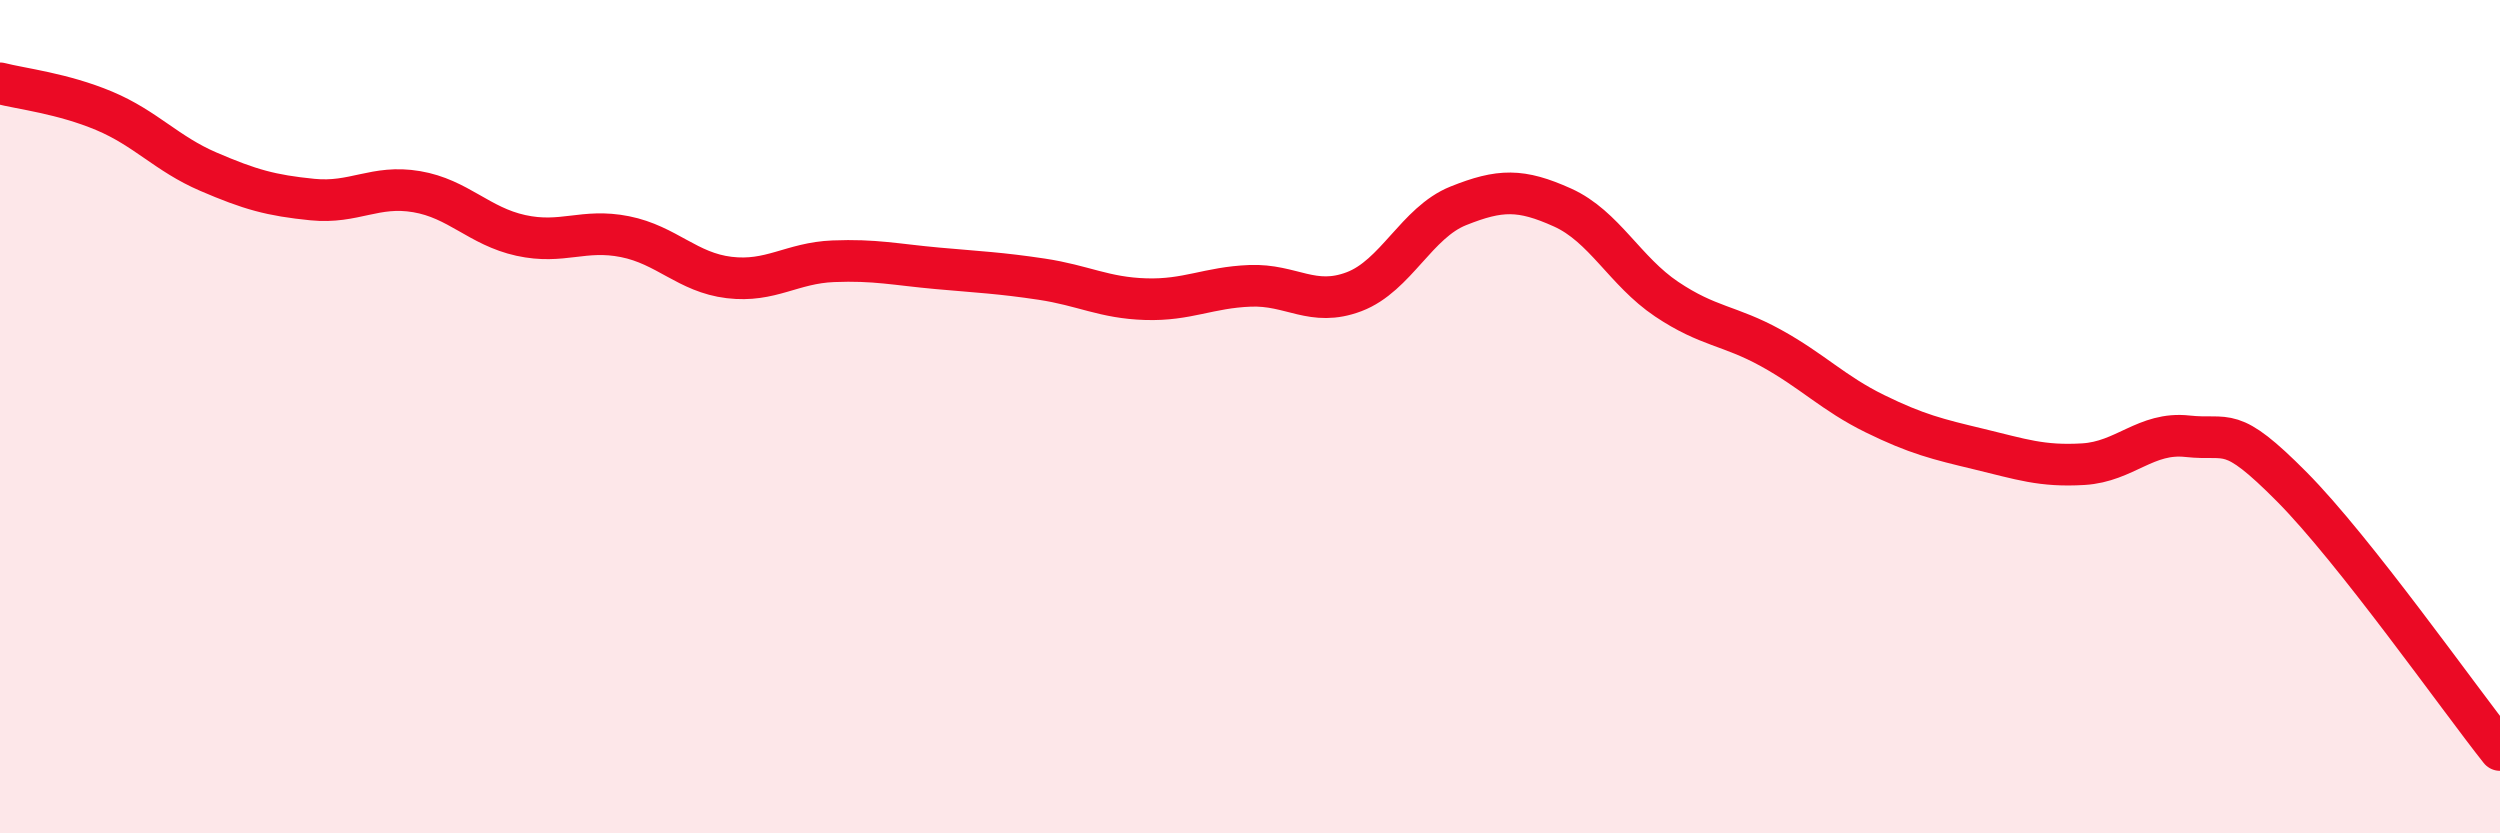
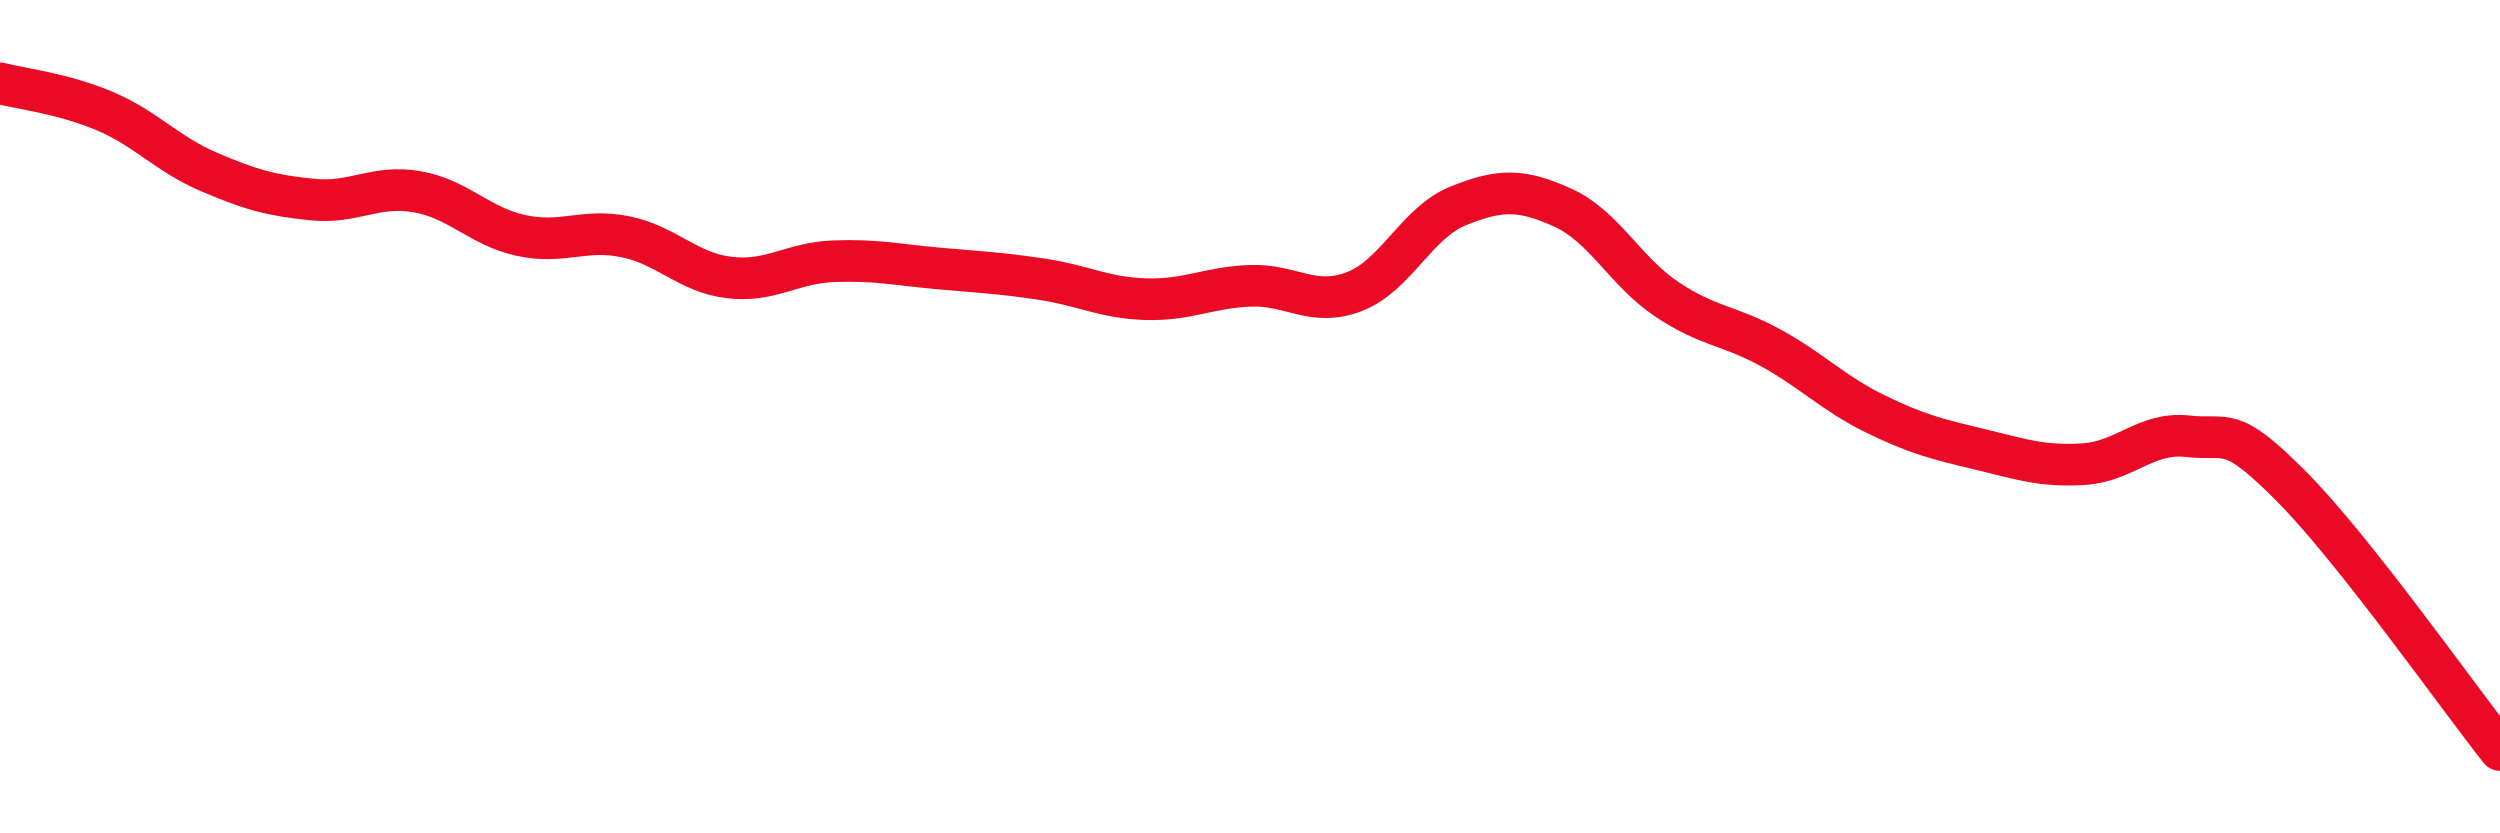
<svg xmlns="http://www.w3.org/2000/svg" width="60" height="20" viewBox="0 0 60 20">
-   <path d="M 0,2 C 0.5,2.13 1.5,2.24 2.5,2.66 C 3.5,3.08 4,3.69 5,4.12 C 6,4.55 6.5,4.69 7.5,4.79 C 8.5,4.89 9,4.43 10,4.6 C 11,4.77 11.5,5.43 12.5,5.65 C 13.5,5.87 14,5.48 15,5.68 C 16,5.88 16.5,6.54 17.5,6.66 C 18.5,6.78 19,6.31 20,6.27 C 21,6.23 21.5,6.35 22.5,6.44 C 23.5,6.53 24,6.55 25,6.7 C 26,6.85 26.5,7.15 27.5,7.18 C 28.5,7.21 29,6.9 30,6.86 C 31,6.82 31.5,7.38 32.5,7 C 33.5,6.62 34,5.34 35,4.94 C 36,4.54 36.5,4.53 37.5,4.98 C 38.5,5.43 39,6.51 40,7.18 C 41,7.85 41.5,7.8 42.5,8.35 C 43.5,8.9 44,9.44 45,9.93 C 46,10.42 46.5,10.54 47.5,10.78 C 48.5,11.02 49,11.2 50,11.14 C 51,11.08 51.5,10.36 52.5,10.47 C 53.5,10.58 53.5,10.17 55,11.68 C 56.5,13.19 59,16.74 60,18L60 20L0 20Z" fill="#EB0A25" opacity="0.1" stroke-linecap="round" stroke-linejoin="round" />
  <path d="M 0,2 C 0.5,2.13 1.5,2.24 2.5,2.66 C 3.5,3.08 4,3.69 5,4.12 C 6,4.55 6.5,4.69 7.5,4.79 C 8.5,4.89 9,4.43 10,4.6 C 11,4.77 11.5,5.43 12.5,5.65 C 13.5,5.87 14,5.48 15,5.68 C 16,5.88 16.5,6.54 17.5,6.66 C 18.5,6.78 19,6.31 20,6.27 C 21,6.23 21.5,6.35 22.5,6.44 C 23.5,6.53 24,6.55 25,6.7 C 26,6.85 26.5,7.15 27.5,7.18 C 28.5,7.21 29,6.9 30,6.86 C 31,6.82 31.5,7.38 32.5,7 C 33.5,6.62 34,5.34 35,4.94 C 36,4.54 36.5,4.53 37.5,4.98 C 38.5,5.43 39,6.51 40,7.18 C 41,7.85 41.5,7.8 42.5,8.35 C 43.5,8.9 44,9.44 45,9.93 C 46,10.42 46.5,10.54 47.5,10.78 C 48.5,11.02 49,11.2 50,11.14 C 51,11.08 51.5,10.36 52.5,10.47 C 53.5,10.58 53.5,10.17 55,11.68 C 56.5,13.19 59,16.74 60,18" stroke="#EB0A25" stroke-width="1" fill="none" stroke-linecap="round" stroke-linejoin="round" />
</svg>